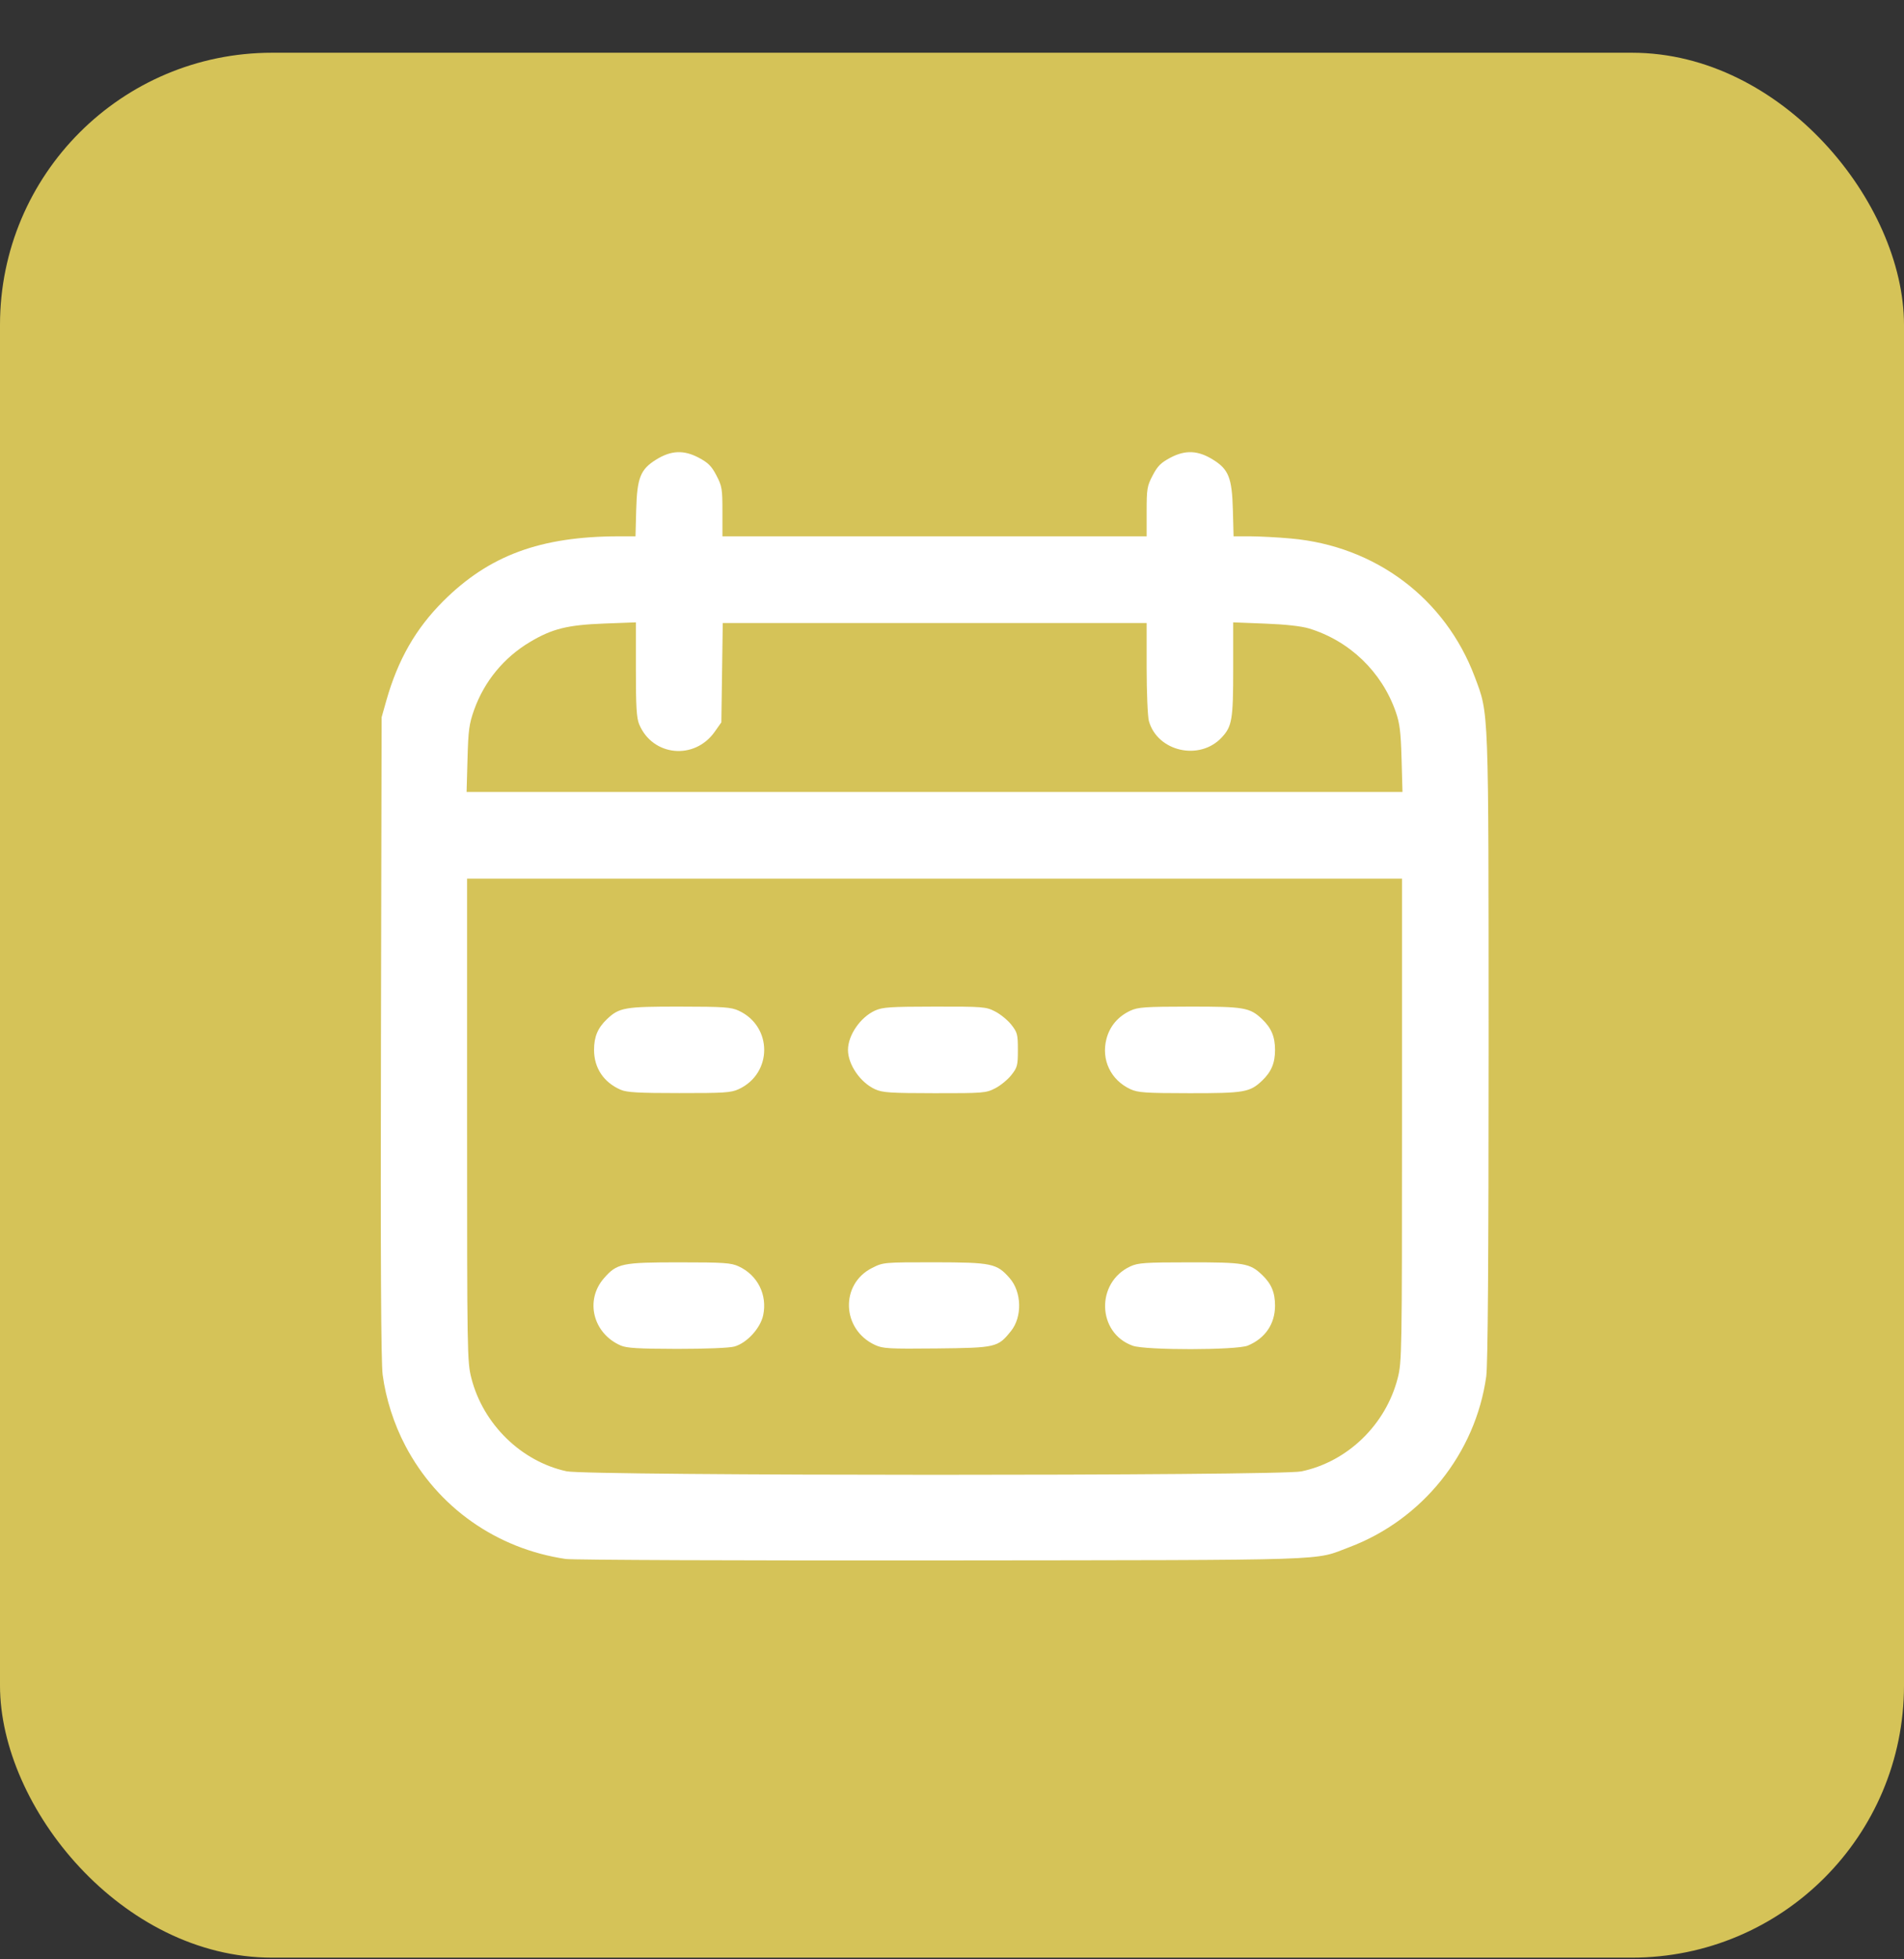
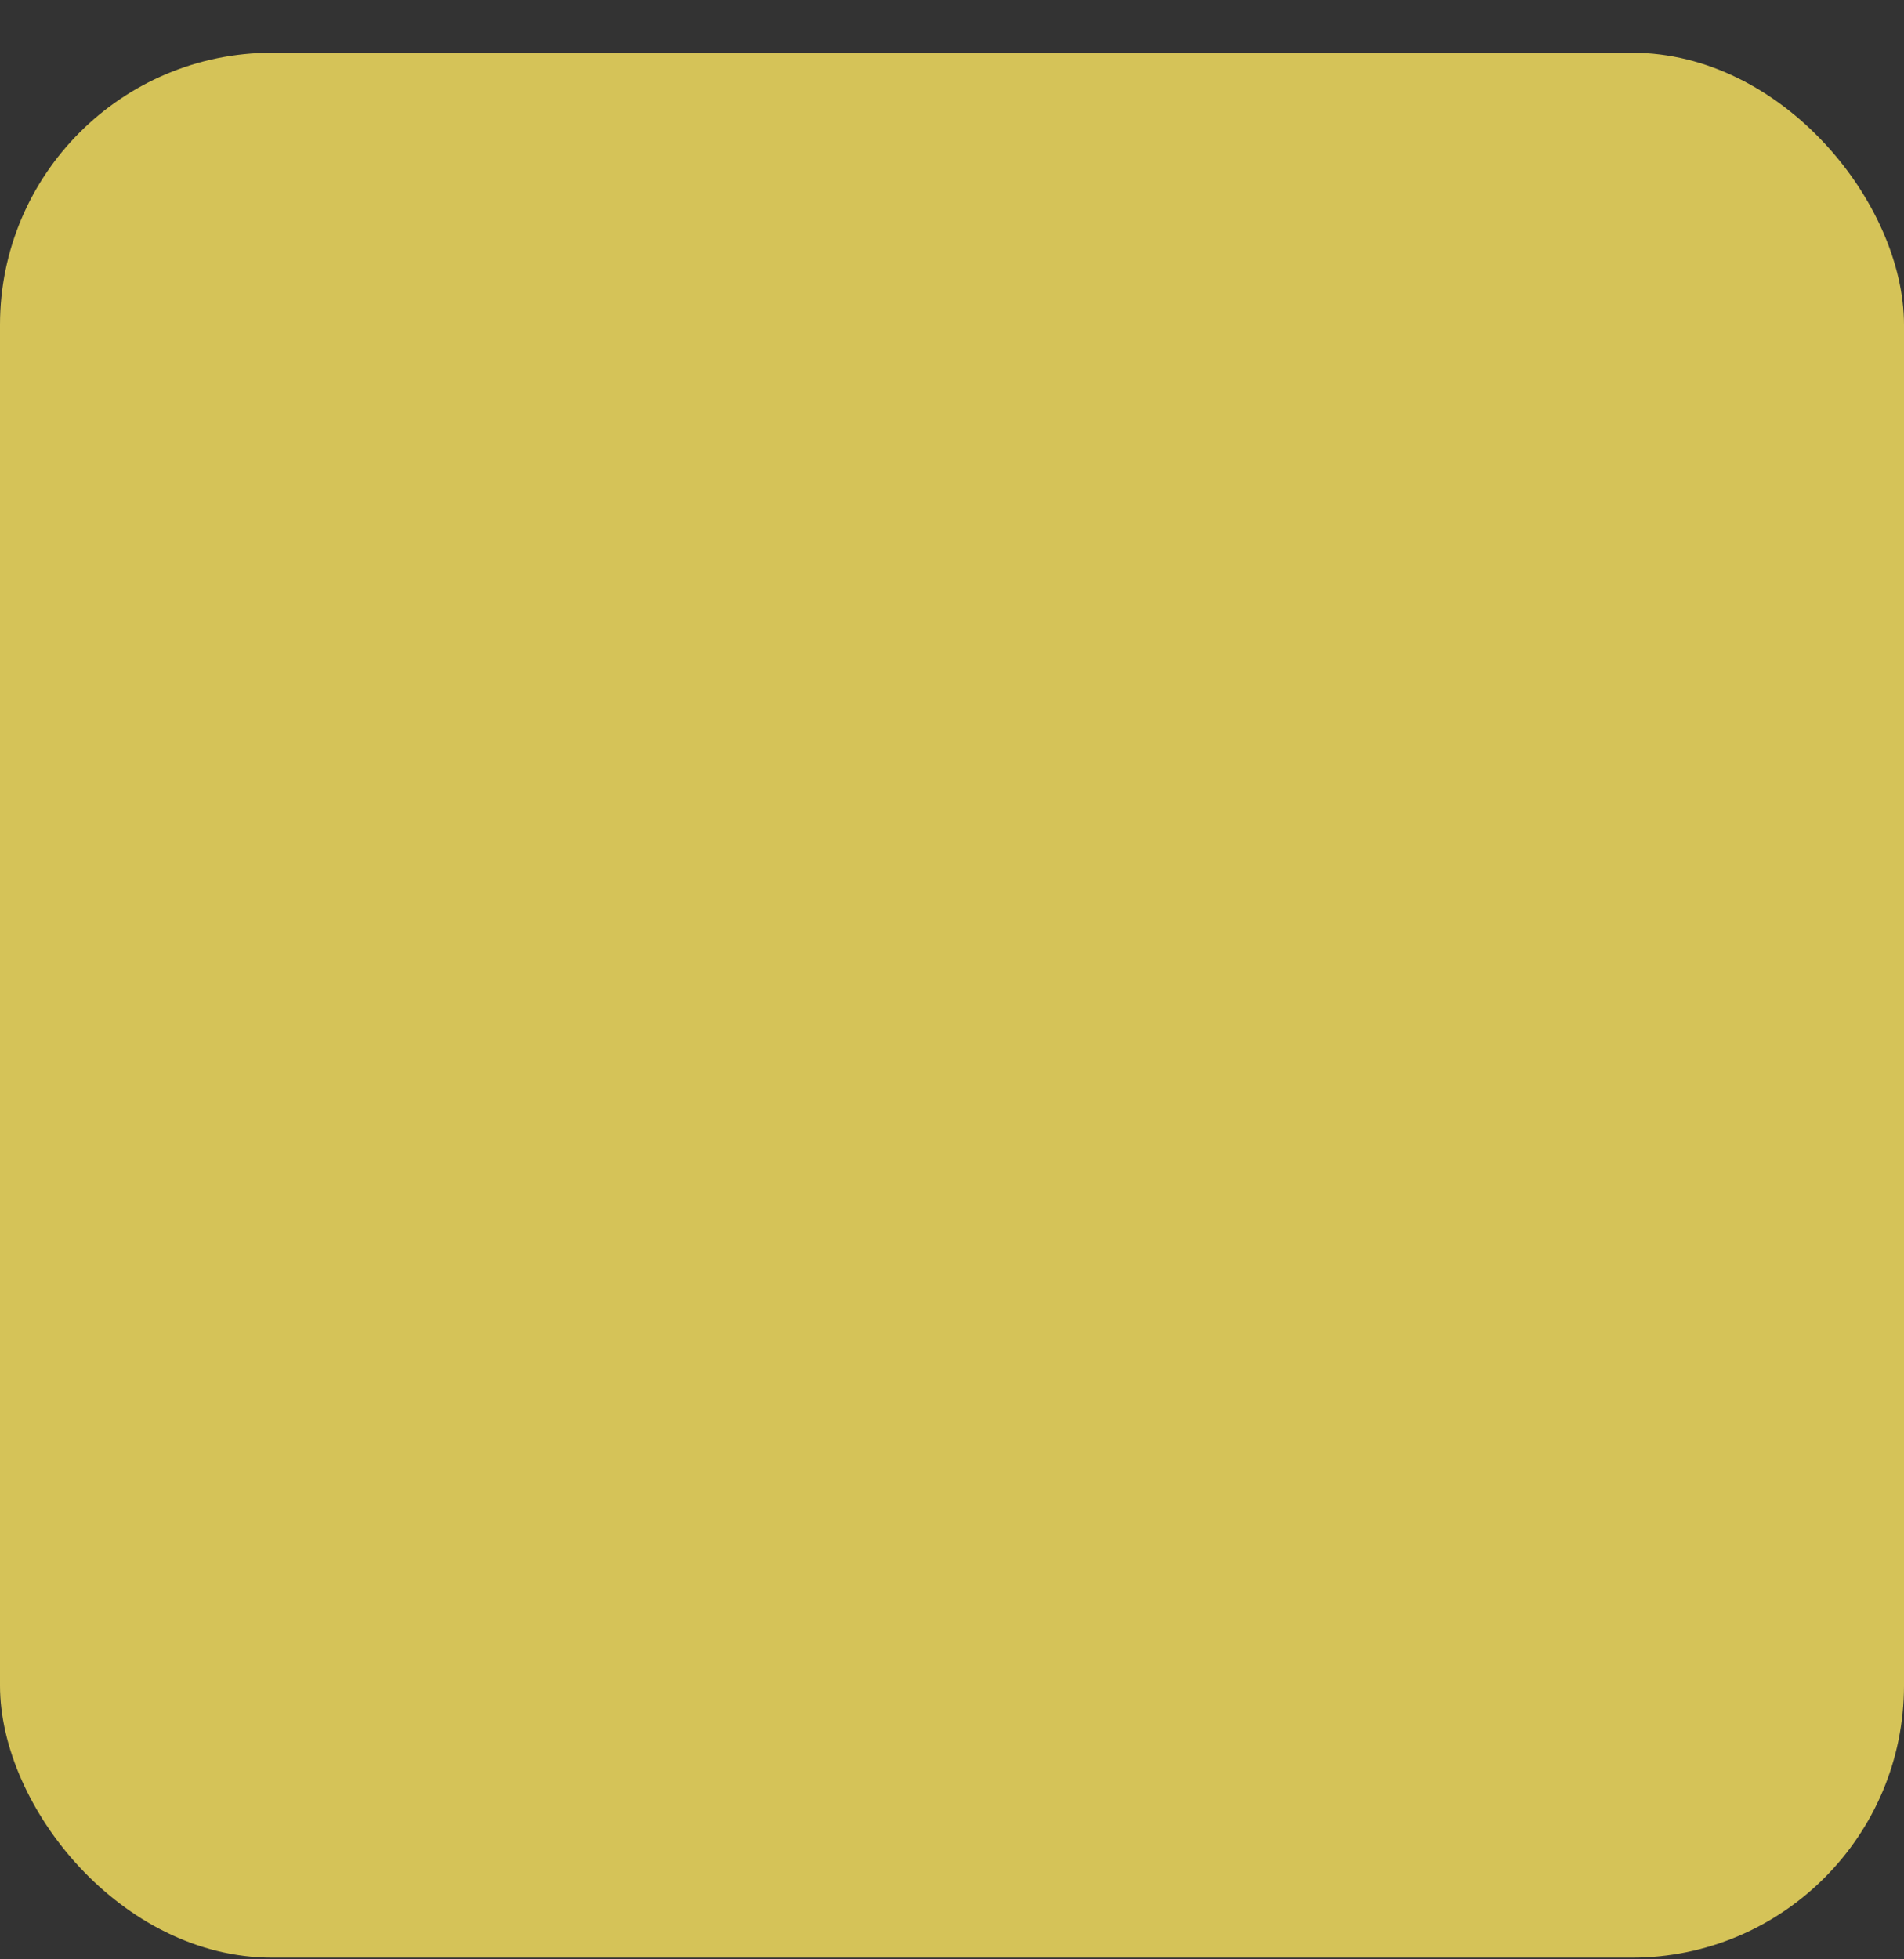
<svg xmlns="http://www.w3.org/2000/svg" width="35" height="36" viewBox="0 0 35 36" fill="none">
  <rect x="0" y="0" width="35" height="36" fill="#333333" stroke="none" />
  <g id="Group 113">
    <rect id="Rectangle 47" y="0.969" width="35" height="35" rx="5" fill="#D5C358" />
-     <path id="Vector" d="M10.399 28.644C9.126 28.456 8.047 27.695 7.453 26.567C7.241 26.165 7.092 25.699 7.034 25.258C7.004 25.026 6.994 23.144 7.003 19.052L7.015 13.179L7.102 12.871C7.315 12.121 7.641 11.552 8.146 11.047C8.991 10.204 9.934 9.856 11.377 9.854L11.682 9.854L11.695 9.366C11.711 8.779 11.773 8.623 12.061 8.445C12.334 8.275 12.567 8.264 12.841 8.408C13.018 8.502 13.079 8.562 13.169 8.735C13.272 8.931 13.28 8.982 13.28 9.401V9.854H21.078V9.401C21.078 8.982 21.086 8.931 21.189 8.735C21.279 8.562 21.34 8.502 21.517 8.408C21.791 8.264 22.024 8.275 22.297 8.445C22.585 8.623 22.647 8.779 22.663 9.366L22.676 9.854L22.981 9.854C23.149 9.855 23.485 9.872 23.728 9.894C25.286 10.032 26.569 10.997 27.11 12.438C27.371 13.133 27.363 12.933 27.364 19.258C27.364 23.145 27.35 25.078 27.321 25.288C27.124 26.704 26.147 27.922 24.802 28.428C24.136 28.679 24.653 28.663 17.318 28.671C13.642 28.675 10.529 28.663 10.399 28.644ZM23.922 27.035C24.771 26.858 25.474 26.177 25.693 25.322C25.77 25.021 25.772 24.879 25.772 20.578V16.145H8.586V20.578C8.586 24.879 8.588 25.021 8.665 25.322C8.881 26.168 9.584 26.854 10.416 27.033C10.812 27.118 23.516 27.12 23.922 27.035ZM11.41 24.722C10.9 24.5 10.748 23.889 11.103 23.485C11.341 23.213 11.431 23.194 12.485 23.194C13.311 23.194 13.438 23.203 13.579 23.268C13.928 23.43 14.108 23.79 14.029 24.166C13.977 24.407 13.727 24.678 13.499 24.741C13.405 24.767 12.977 24.784 12.445 24.784C11.735 24.782 11.521 24.77 11.41 24.722ZM16.085 24.712C15.47 24.428 15.44 23.592 16.033 23.296C16.238 23.193 16.247 23.193 17.177 23.193C18.232 23.195 18.323 23.213 18.56 23.484C18.783 23.739 18.794 24.197 18.583 24.458C18.342 24.757 18.311 24.764 17.219 24.776C16.34 24.785 16.228 24.779 16.085 24.712ZM20.822 24.726C20.166 24.492 20.139 23.565 20.779 23.268C20.92 23.203 21.048 23.194 21.865 23.194C22.873 23.193 22.975 23.21 23.2 23.424C23.37 23.586 23.438 23.746 23.438 23.989C23.438 24.325 23.258 24.59 22.939 24.723C22.735 24.809 21.059 24.811 20.822 24.726ZM11.41 20.023C11.098 19.888 10.92 19.623 10.92 19.291C10.92 19.048 10.988 18.887 11.158 18.725C11.383 18.512 11.485 18.494 12.493 18.495C13.31 18.496 13.438 18.505 13.579 18.57C14.204 18.859 14.204 19.722 13.579 20.012C13.438 20.077 13.312 20.085 12.485 20.084C11.738 20.084 11.521 20.072 11.41 20.023ZM16.085 20.013C15.815 19.89 15.588 19.56 15.588 19.291C15.588 19.021 15.815 18.691 16.085 18.568C16.224 18.505 16.361 18.496 17.18 18.495C18.074 18.494 18.125 18.498 18.292 18.584C18.389 18.633 18.522 18.742 18.589 18.826C18.701 18.968 18.711 19.003 18.711 19.291C18.711 19.578 18.701 19.614 18.589 19.755C18.522 19.839 18.389 19.948 18.292 19.997C18.125 20.083 18.074 20.087 17.18 20.086C16.361 20.085 16.224 20.076 16.085 20.013ZM20.779 20.012C20.417 19.843 20.24 19.472 20.339 19.089C20.399 18.856 20.553 18.675 20.779 18.57C20.92 18.505 21.048 18.496 21.865 18.495C22.873 18.494 22.975 18.512 23.2 18.725C23.37 18.887 23.438 19.048 23.438 19.291C23.438 19.533 23.37 19.694 23.2 19.856C22.975 20.069 22.873 20.087 21.865 20.086C21.048 20.085 20.92 20.076 20.779 20.012ZM25.764 13.945C25.75 13.447 25.731 13.291 25.657 13.079C25.4 12.343 24.808 11.774 24.062 11.547C23.923 11.505 23.629 11.472 23.256 11.458L22.669 11.435V12.298C22.669 13.22 22.648 13.347 22.458 13.55C22.052 13.986 21.276 13.81 21.119 13.247C21.097 13.166 21.078 12.727 21.078 12.273L21.078 11.447H13.286L13.26 13.272L13.139 13.444C12.768 13.972 11.996 13.897 11.75 13.309C11.701 13.191 11.689 12.987 11.689 12.298V11.435L11.102 11.457C10.431 11.483 10.152 11.552 9.745 11.794C9.264 12.08 8.903 12.517 8.715 13.044C8.624 13.301 8.608 13.415 8.594 13.945L8.577 14.552H25.781L25.764 13.945Z" fill="white" />
  </g>
</svg>